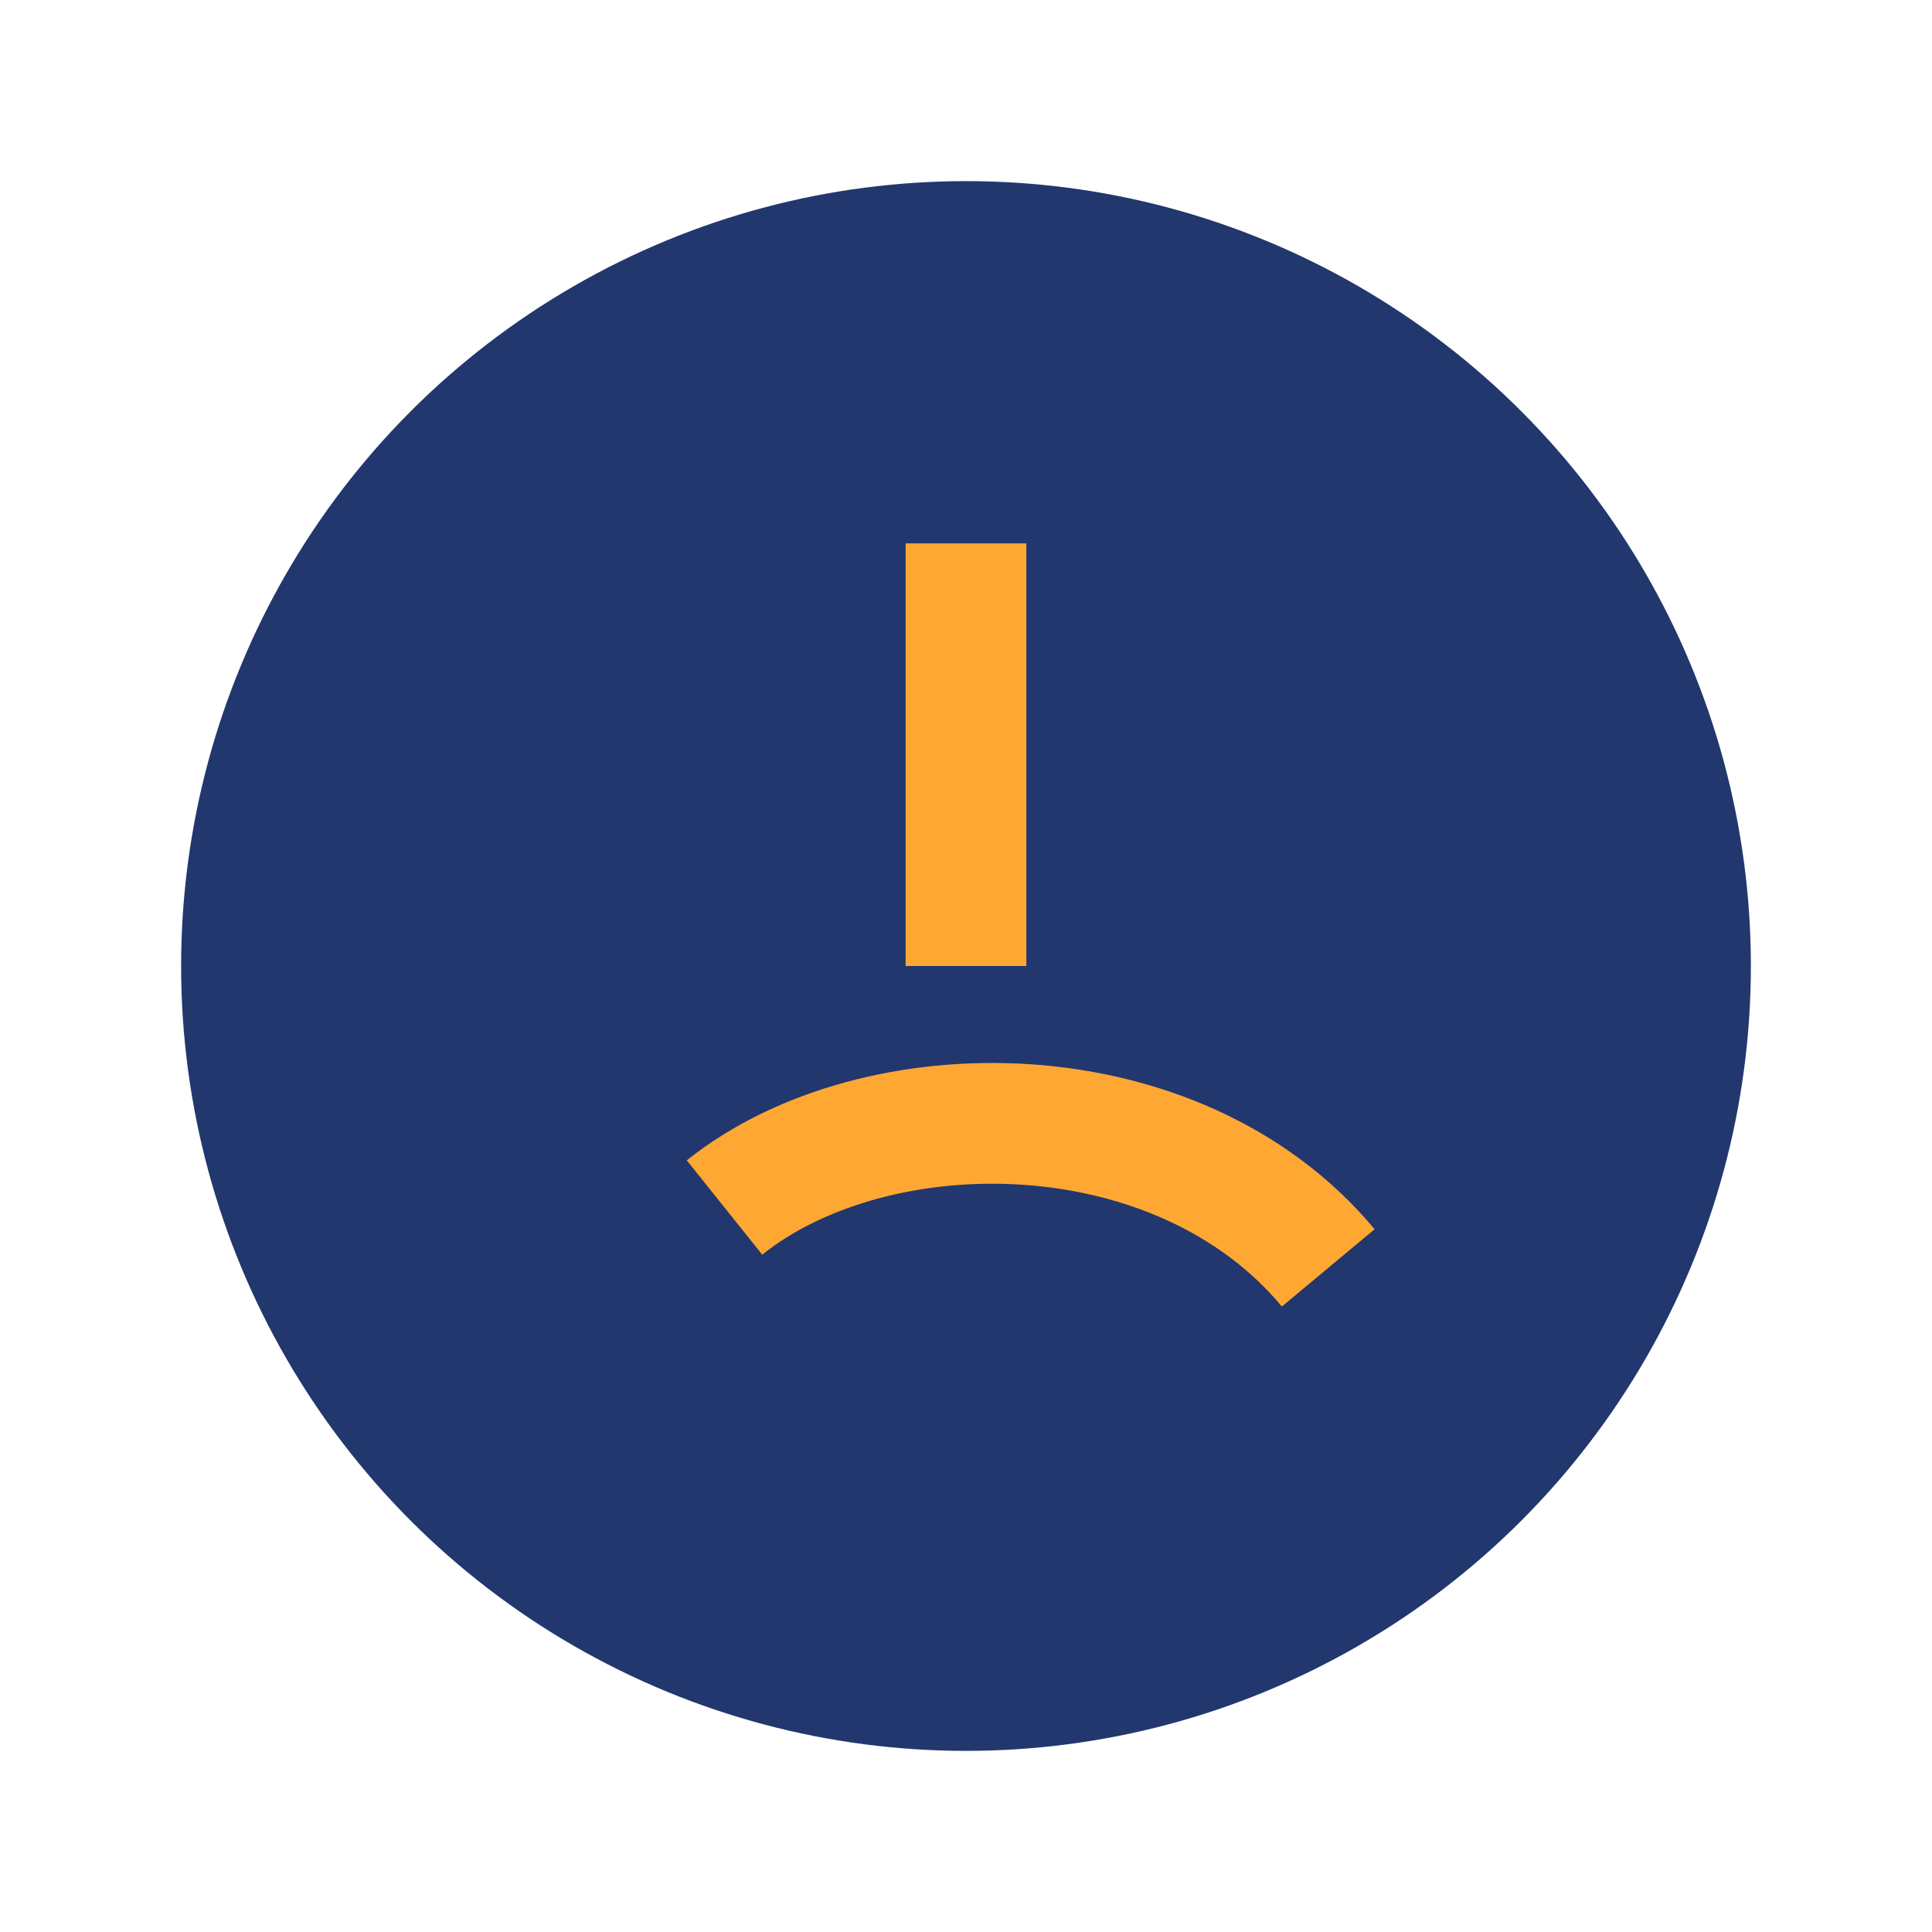
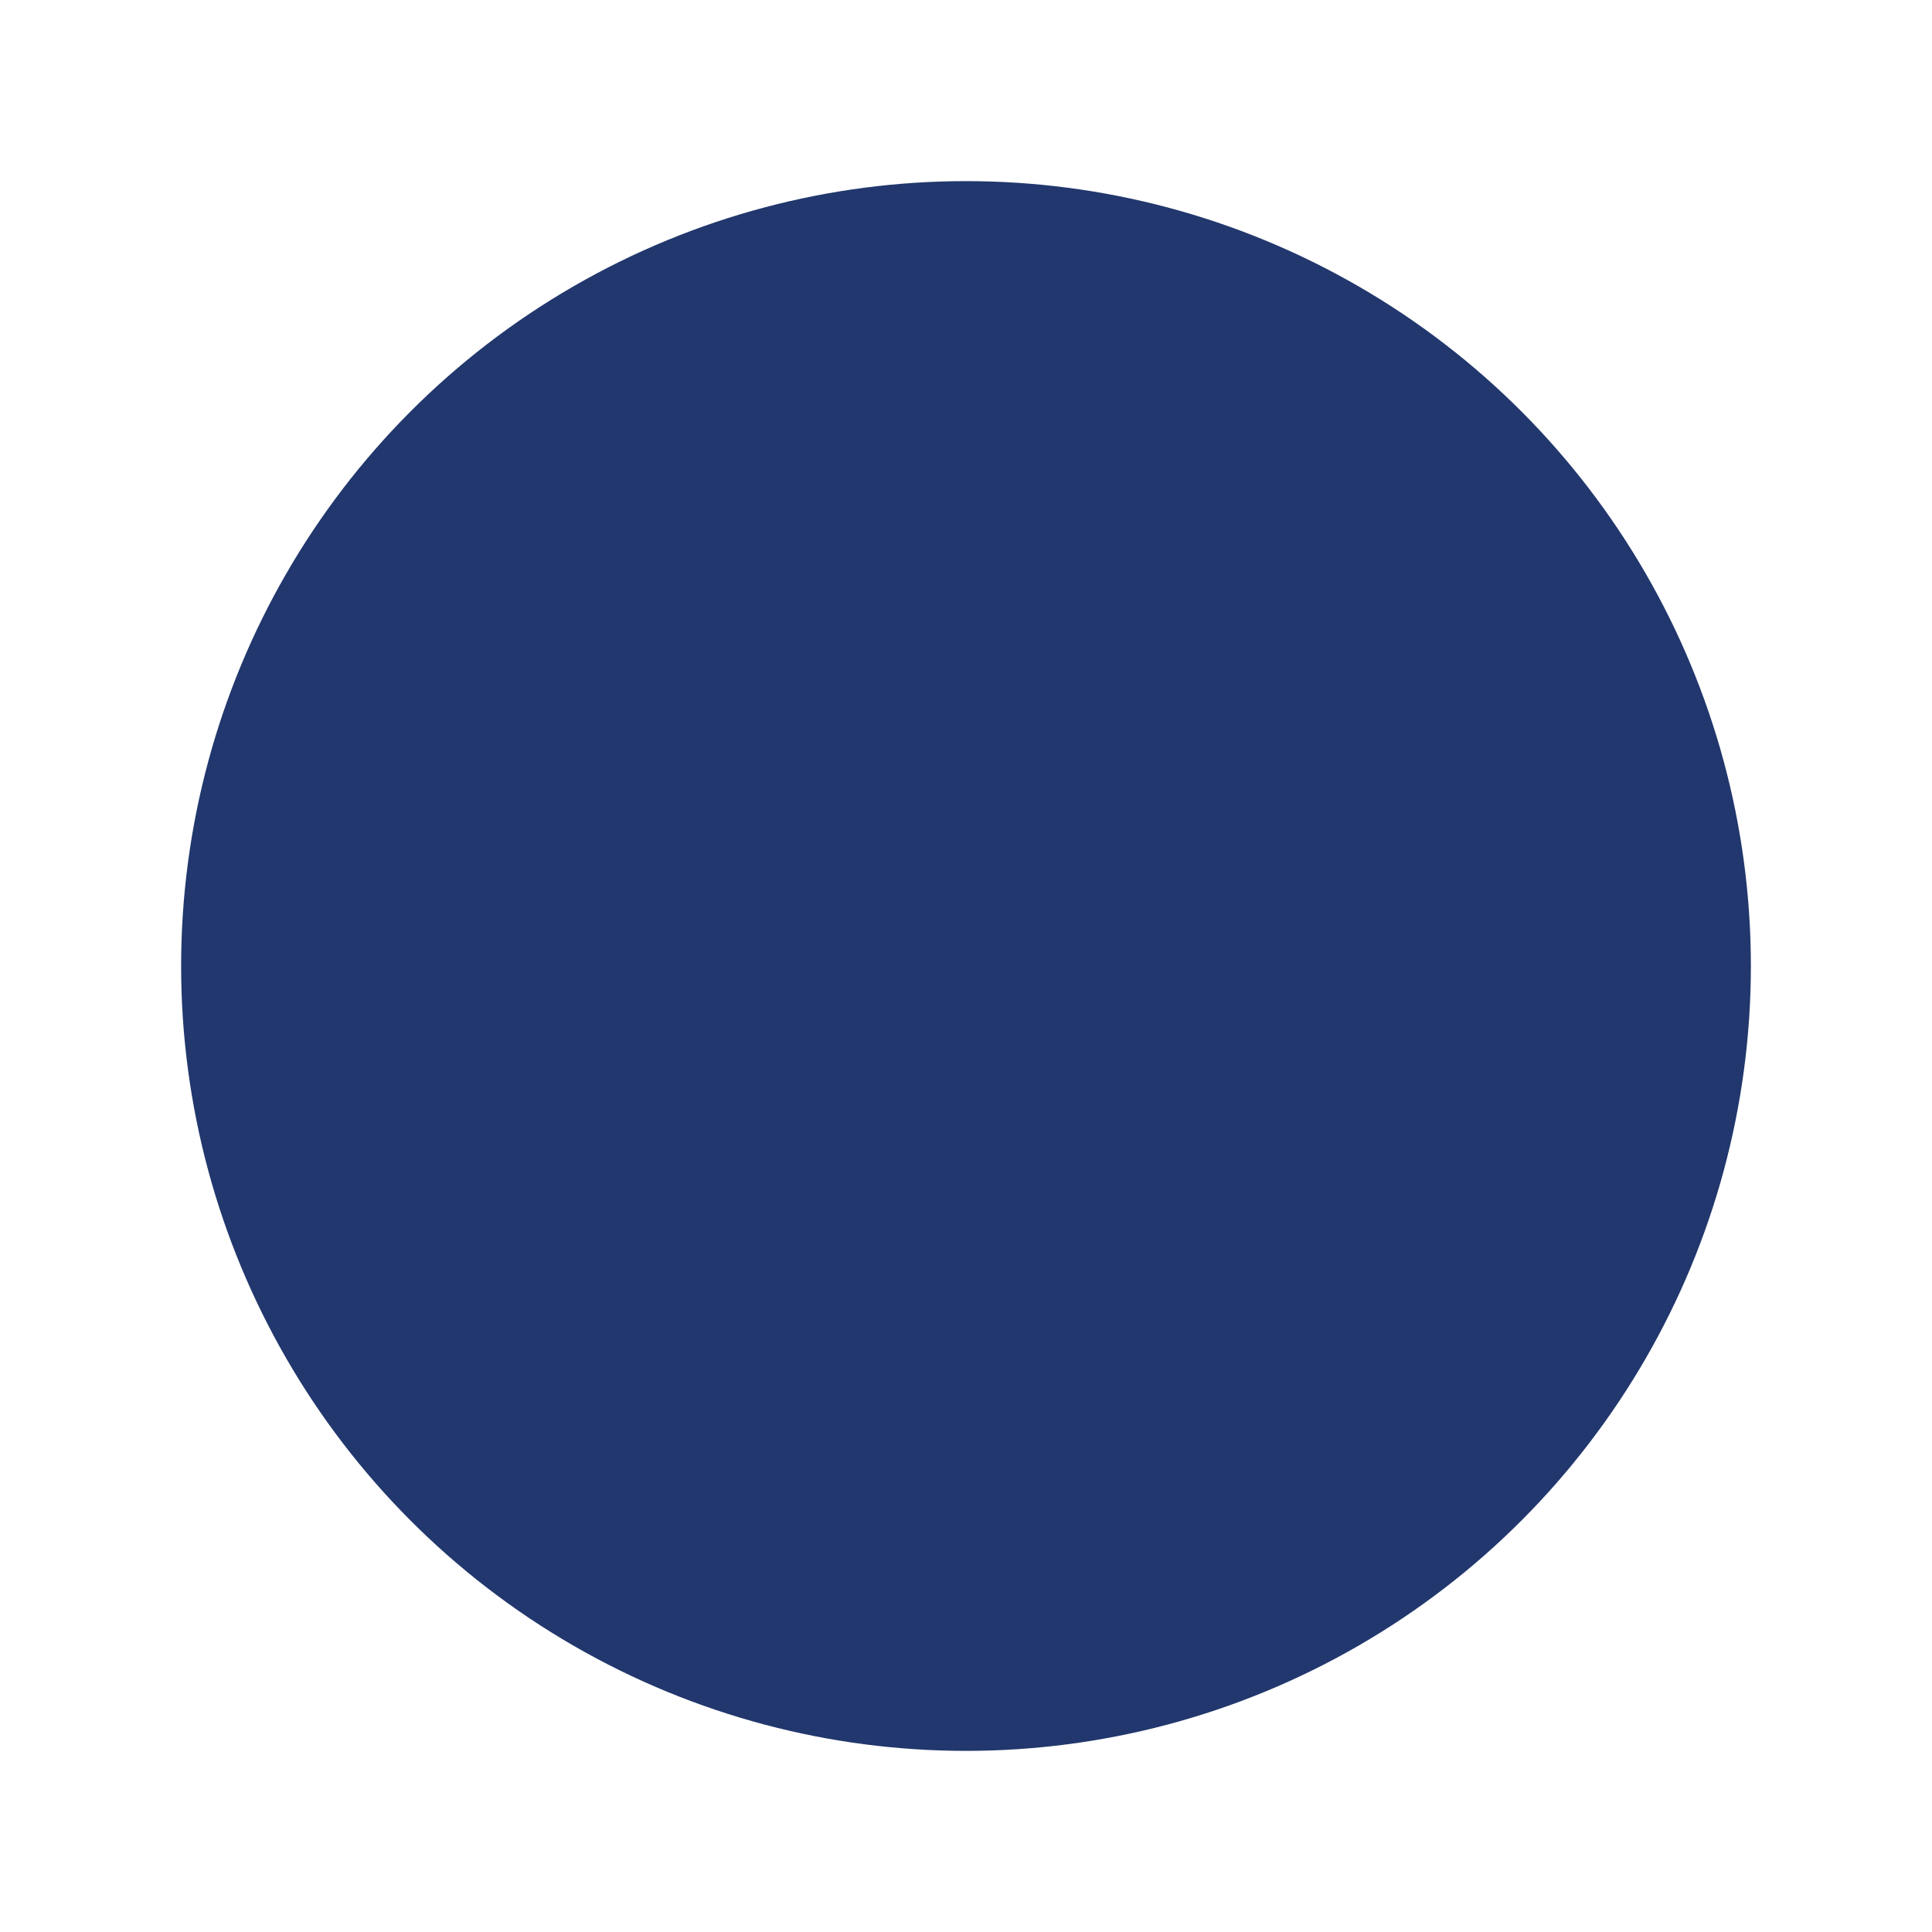
<svg xmlns="http://www.w3.org/2000/svg" width="32" height="32" viewBox="0 0 32 32">
  <circle cx="16" cy="16" r="13" fill="#21376D" />
-   <path d="M16 16v-7" stroke="#FFA733" stroke-width="2" />
-   <path d="M12 20c2.5-2 7.5-2 10 1" stroke="#FFA733" stroke-width="2" fill="none" />
</svg>